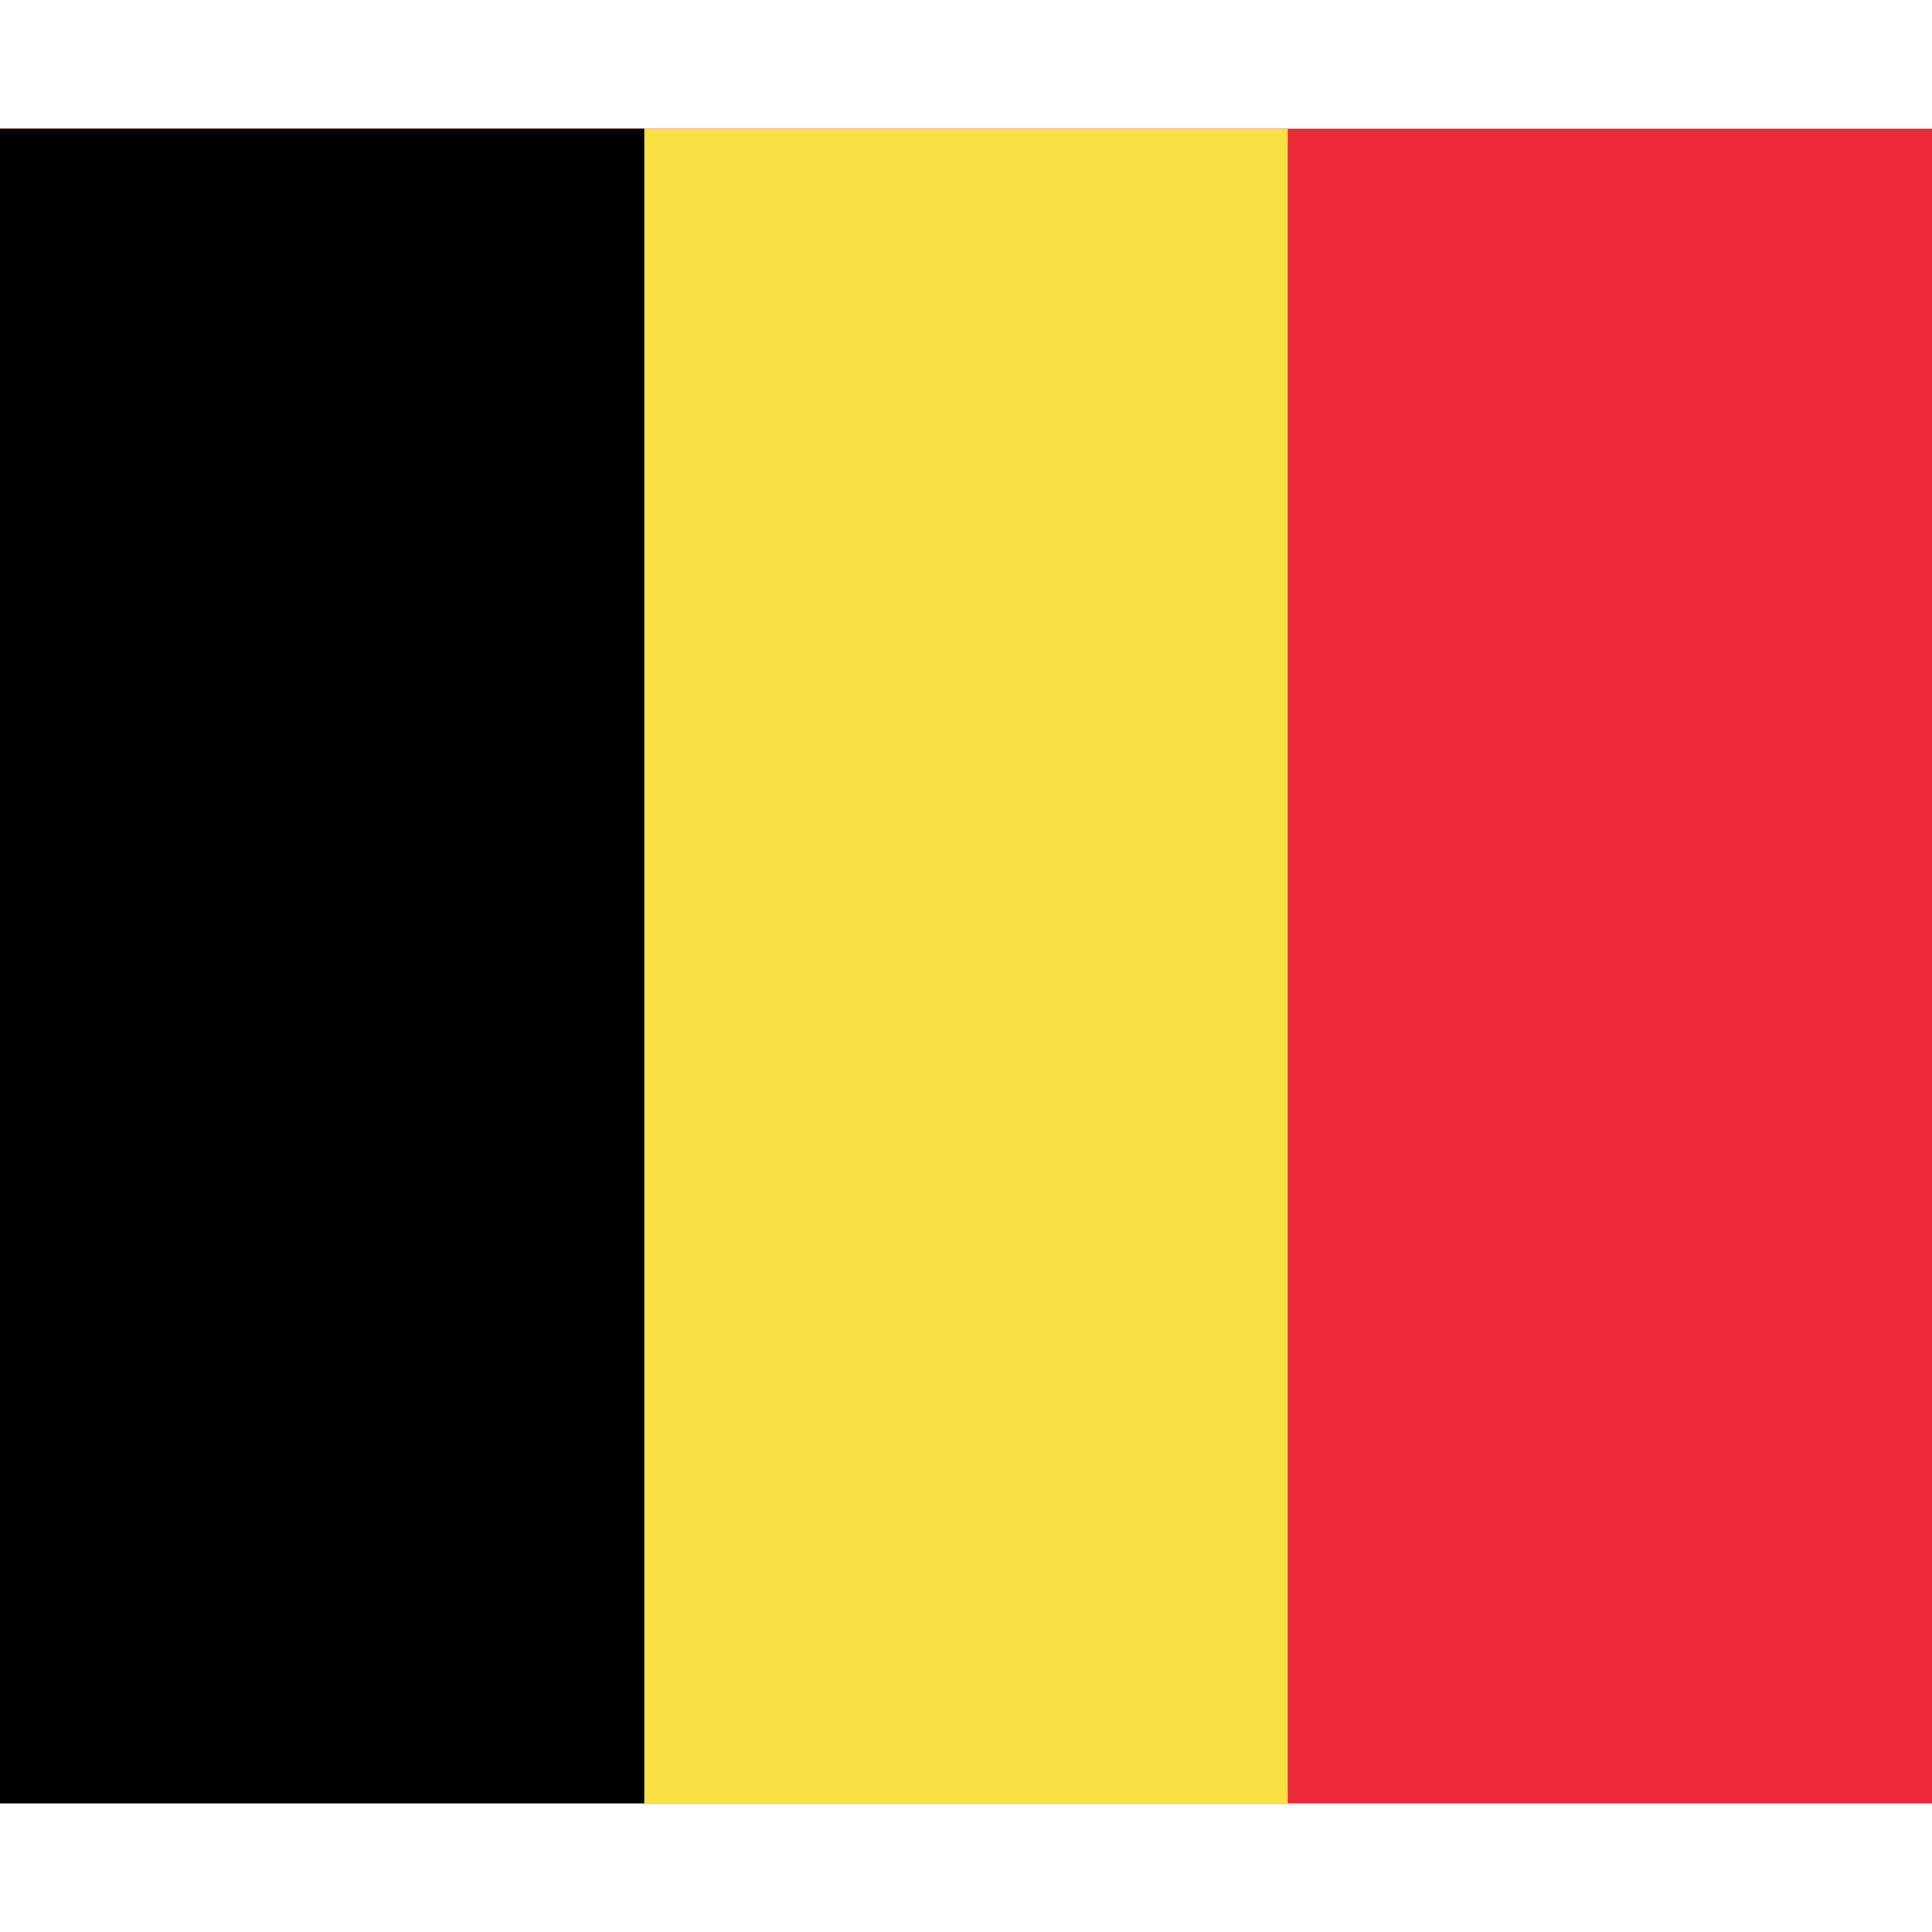
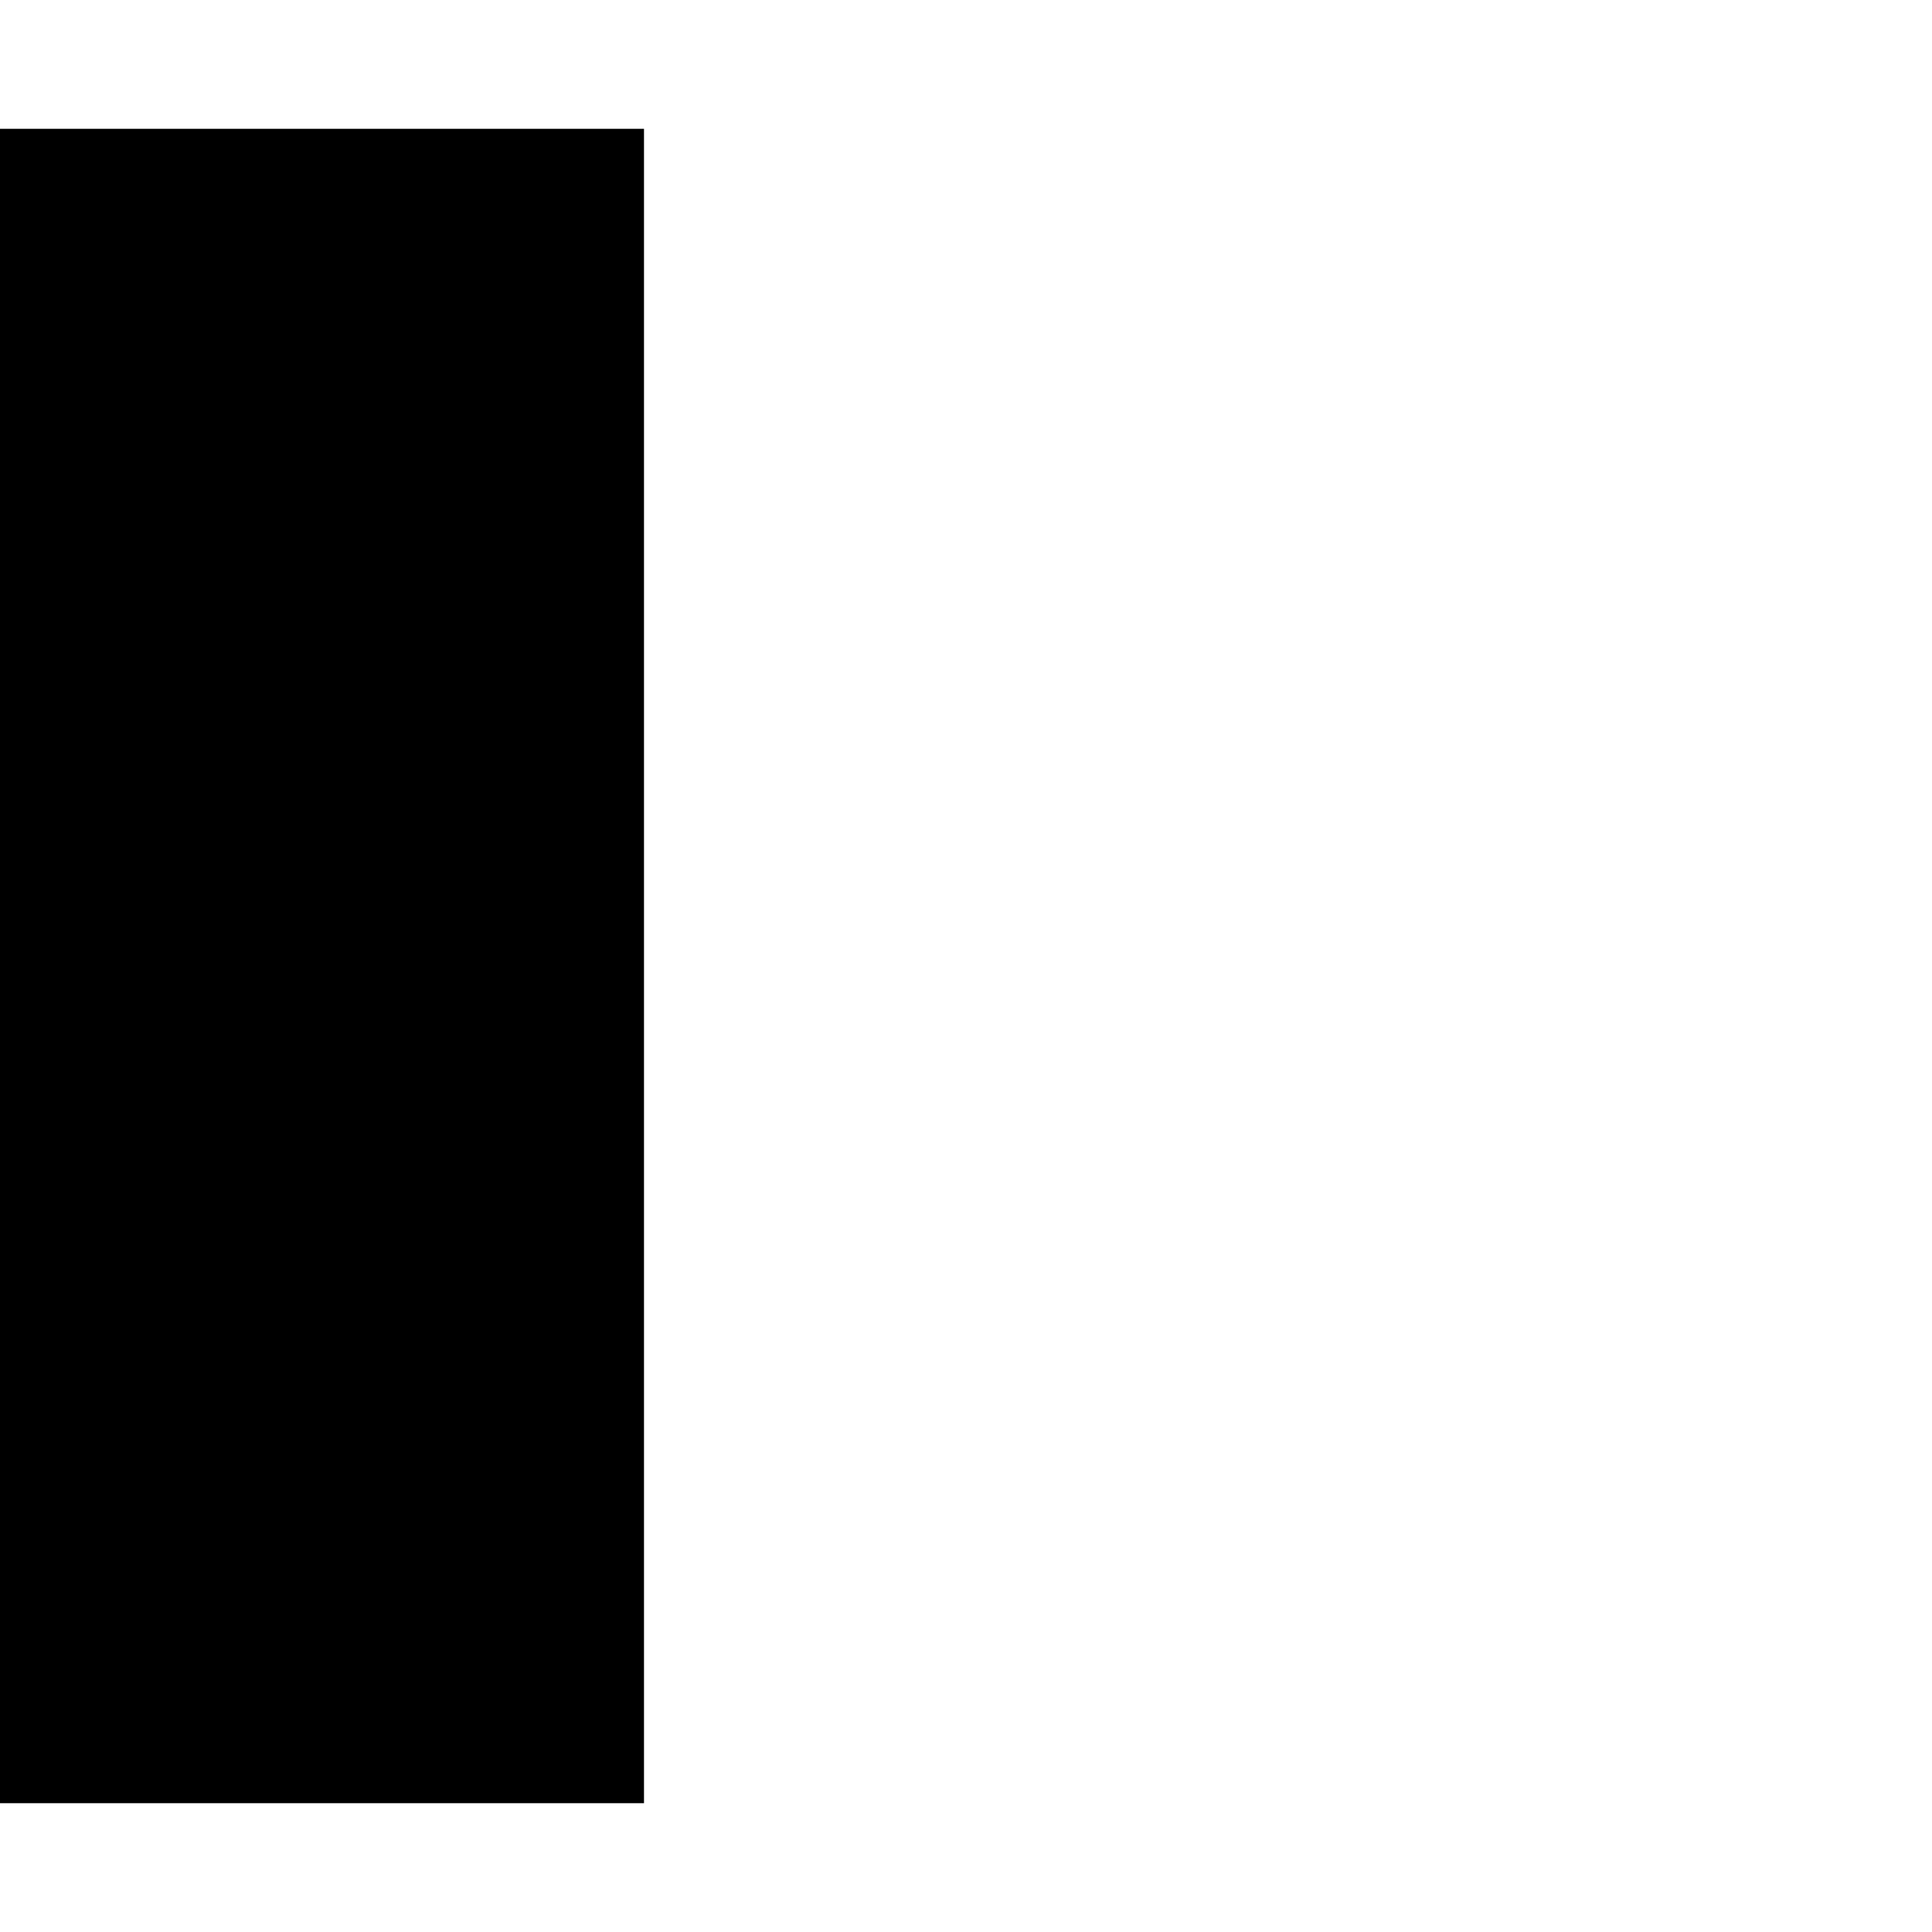
<svg xmlns="http://www.w3.org/2000/svg" viewBox="0 0 450 390" width="18" height="18">
-   <path fill="#ED2939" d="M0 0h450v390H0z" />
-   <path fill="#FAE042" d="M0 0h300v390H0z" />
  <path d="M0 0h150v390H0z" />
</svg>